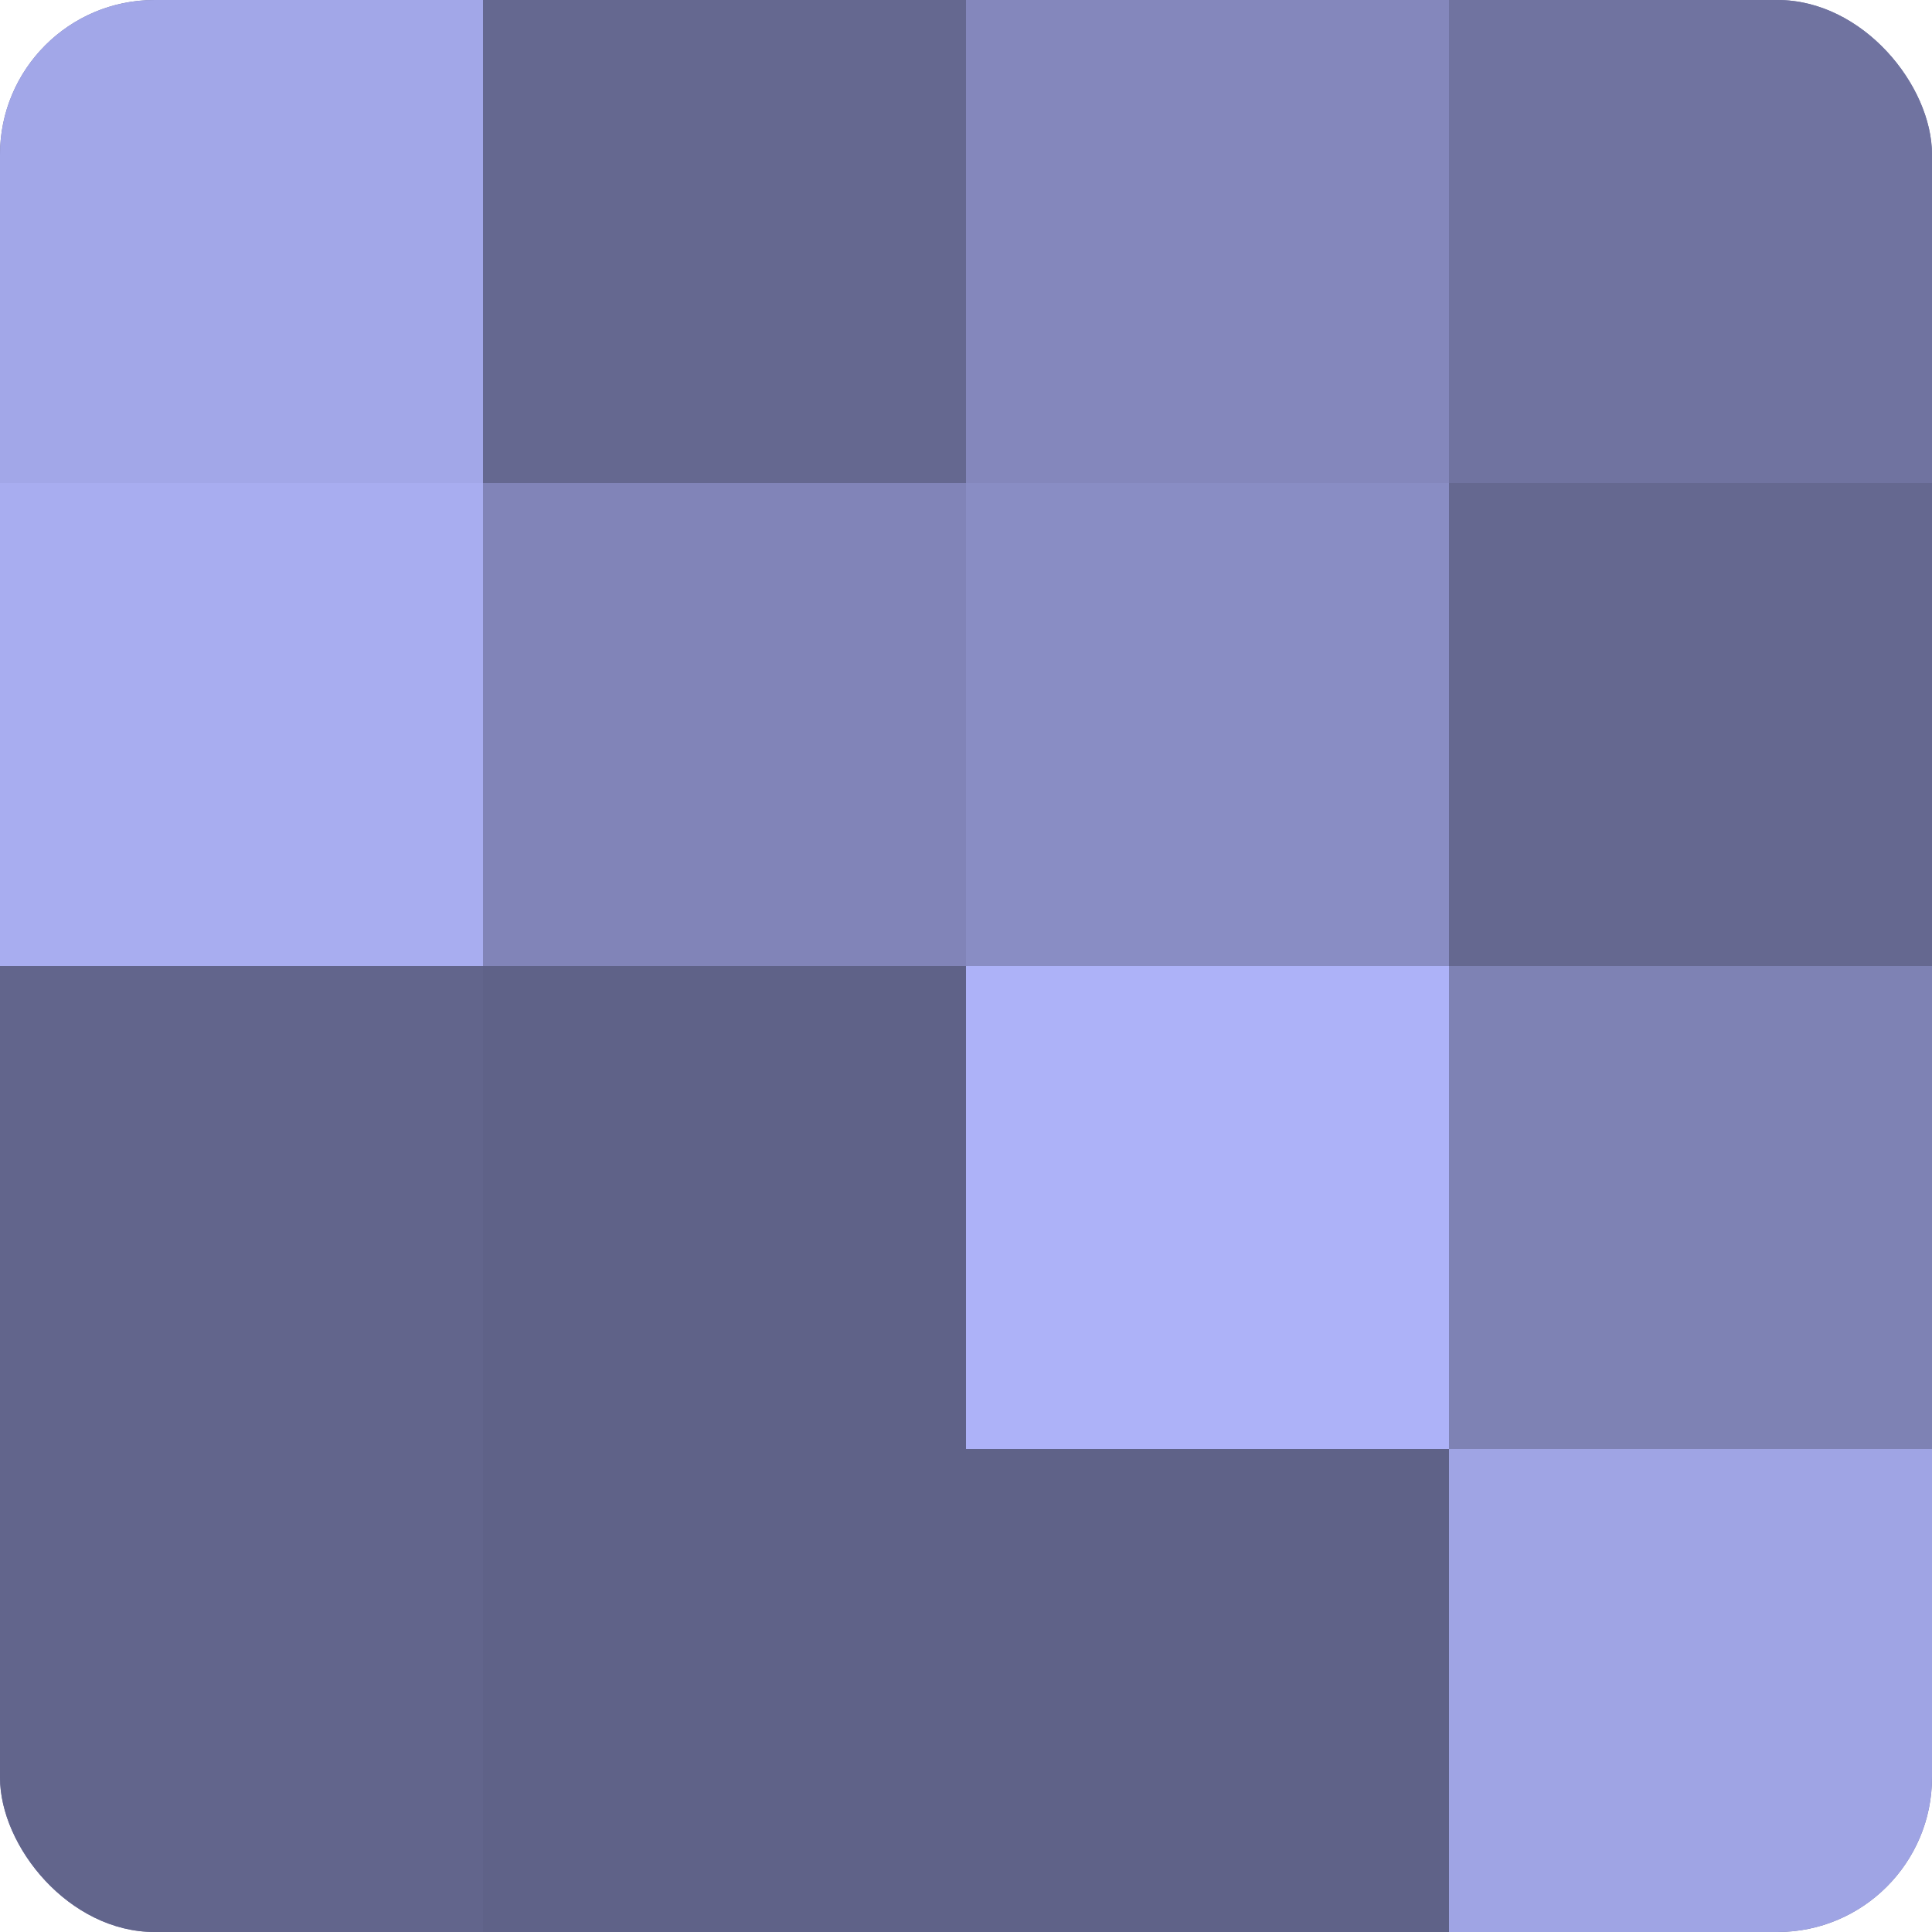
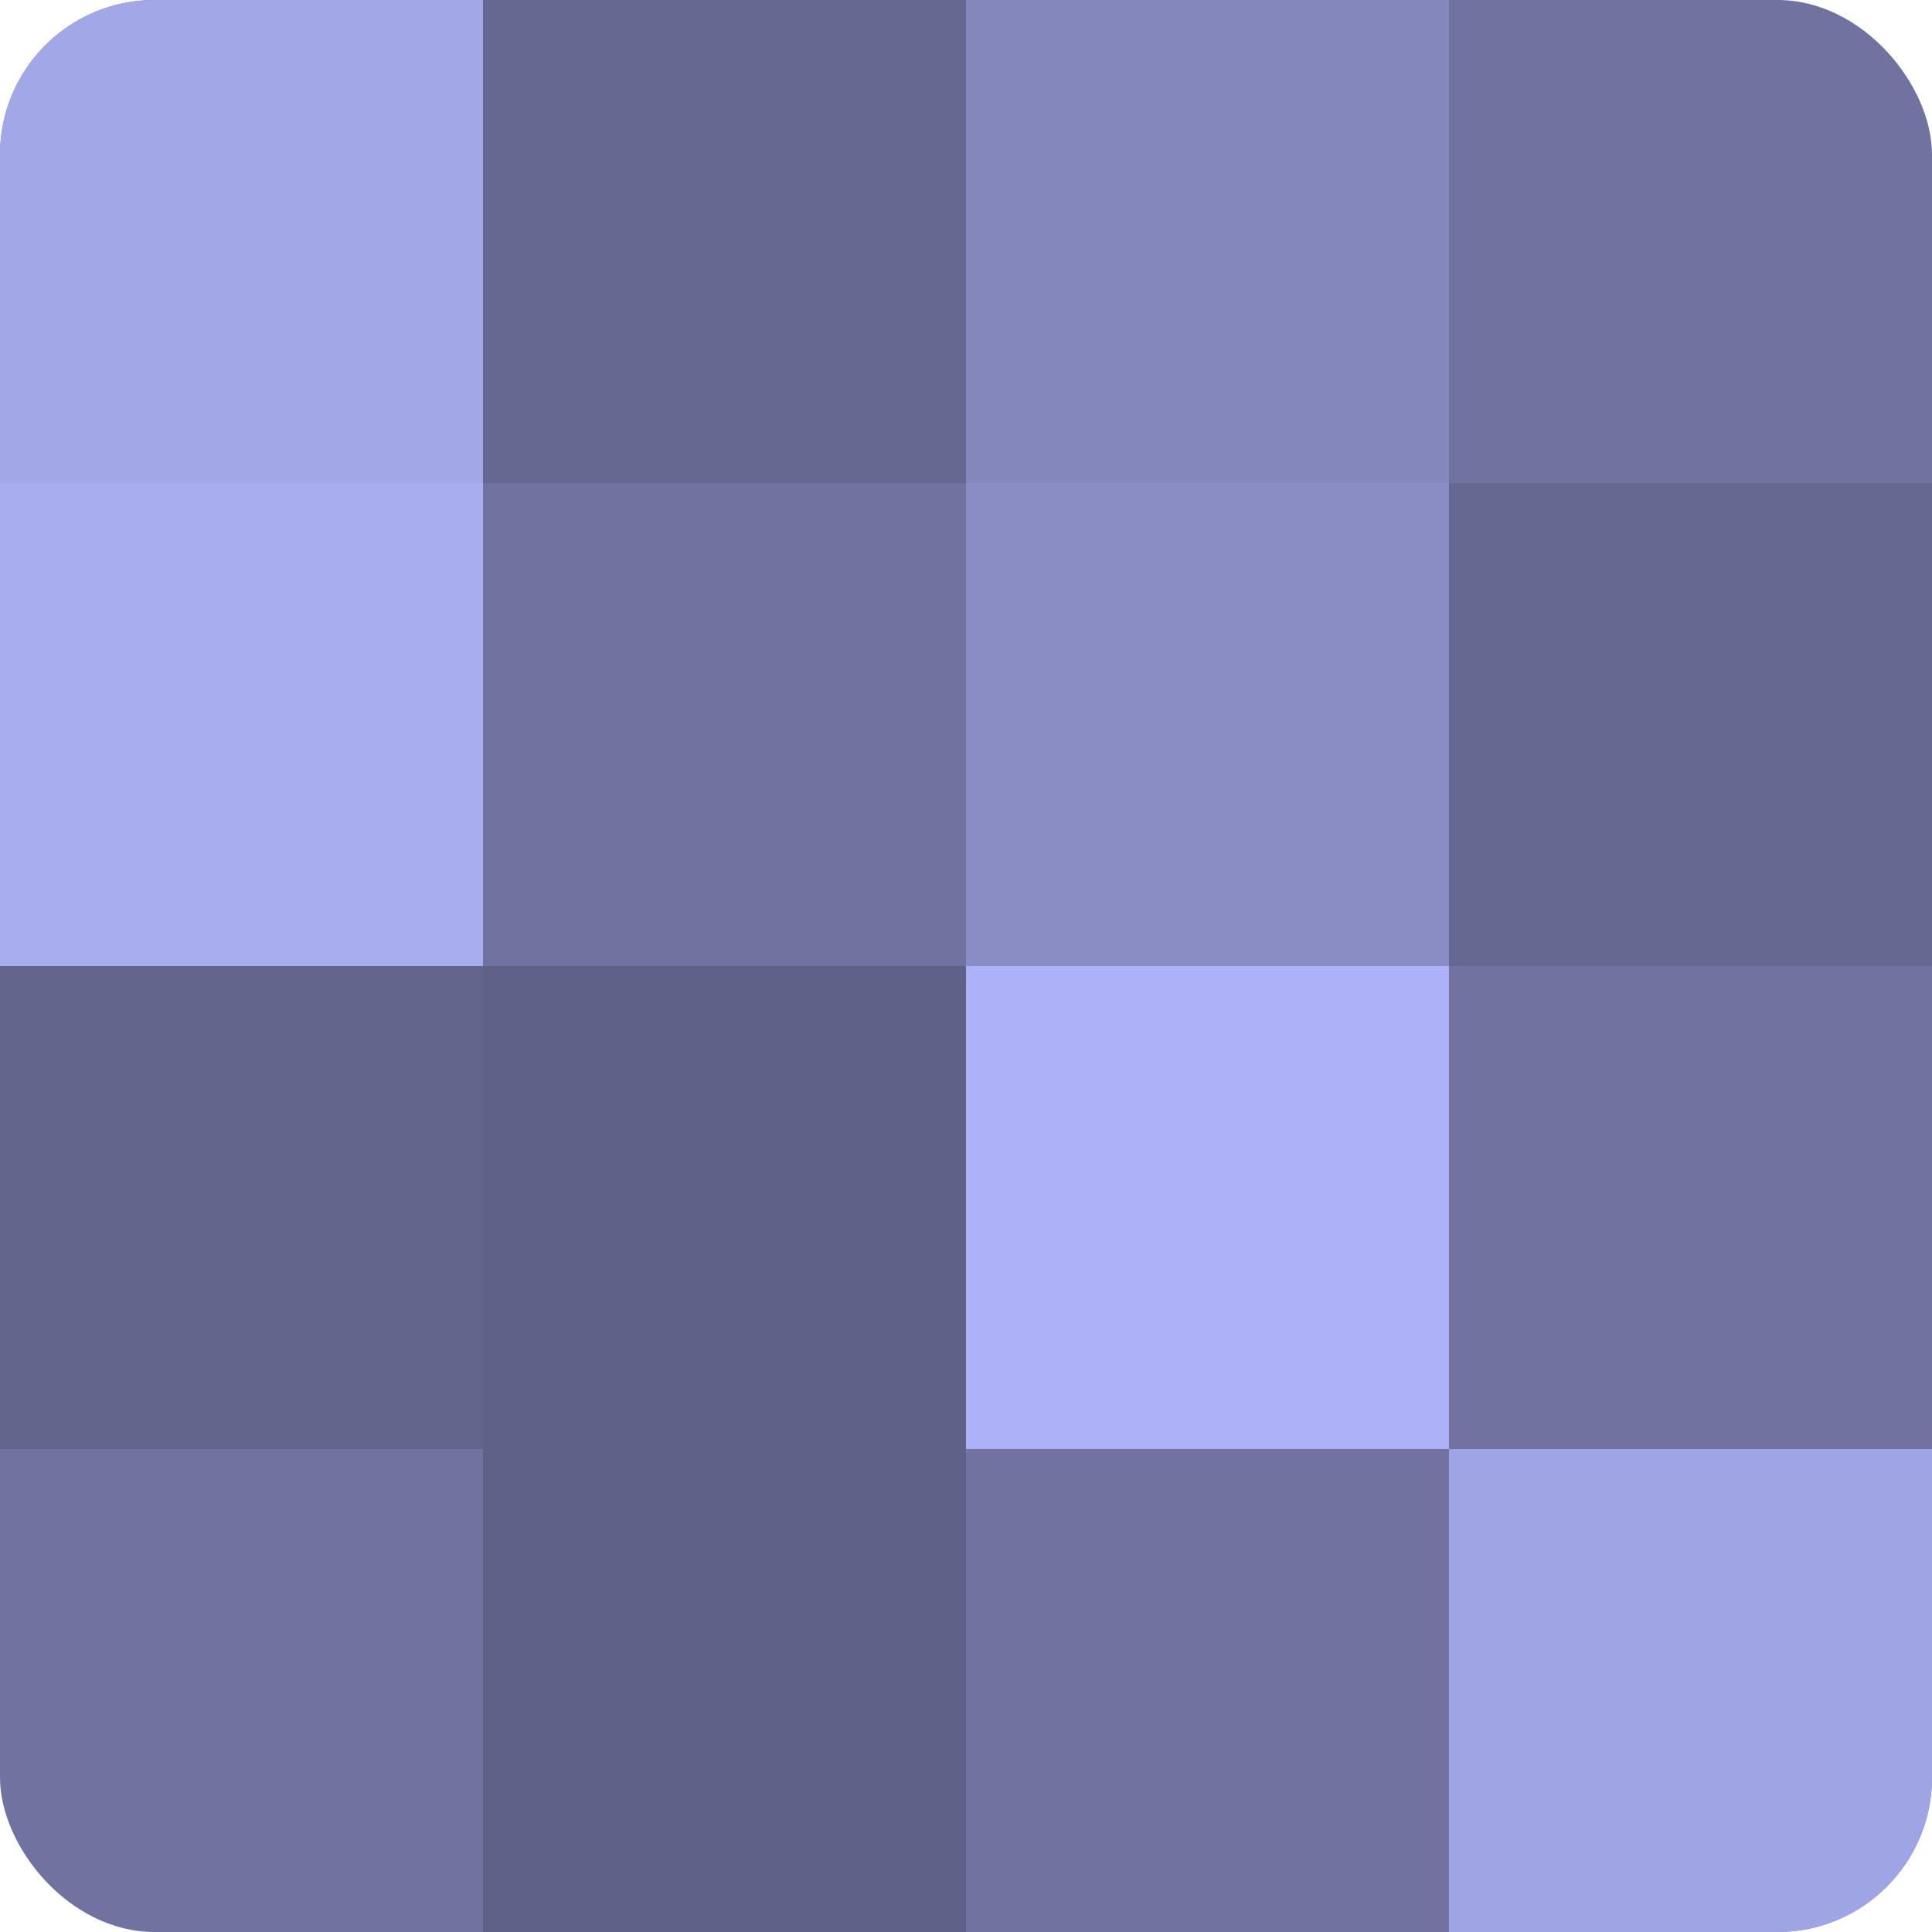
<svg xmlns="http://www.w3.org/2000/svg" width="60" height="60" viewBox="0 0 100 100" preserveAspectRatio="xMidYMid meet">
  <defs>
    <clipPath id="c" width="100" height="100">
      <rect width="100" height="100" rx="8" ry="8" />
    </clipPath>
  </defs>
  <g clip-path="url(#c)">
    <rect width="100" height="100" fill="#7073a0" />
    <rect width="25" height="25" fill="#a2a7e8" />
    <rect y="25" width="25" height="25" fill="#a8adf0" />
    <rect y="50" width="25" height="25" fill="#62658c" />
-     <rect y="75" width="25" height="25" fill="#62658c" />
    <rect x="25" width="25" height="25" fill="#656890" />
-     <rect x="25" y="25" width="25" height="25" fill="#8184b8" />
    <rect x="25" y="50" width="25" height="25" fill="#5f6288" />
    <rect x="25" y="75" width="25" height="25" fill="#5f6288" />
    <rect x="50" width="25" height="25" fill="#8487bc" />
    <rect x="50" y="25" width="25" height="25" fill="#898dc4" />
    <rect x="50" y="50" width="25" height="25" fill="#adb2f8" />
-     <rect x="50" y="75" width="25" height="25" fill="#5f6288" />
-     <rect x="75" width="25" height="25" fill="#7073a0" />
    <rect x="75" y="25" width="25" height="25" fill="#656890" />
-     <rect x="75" y="50" width="25" height="25" fill="#7e82b4" />
    <rect x="75" y="75" width="25" height="25" fill="#9fa4e4" />
  </g>
</svg>